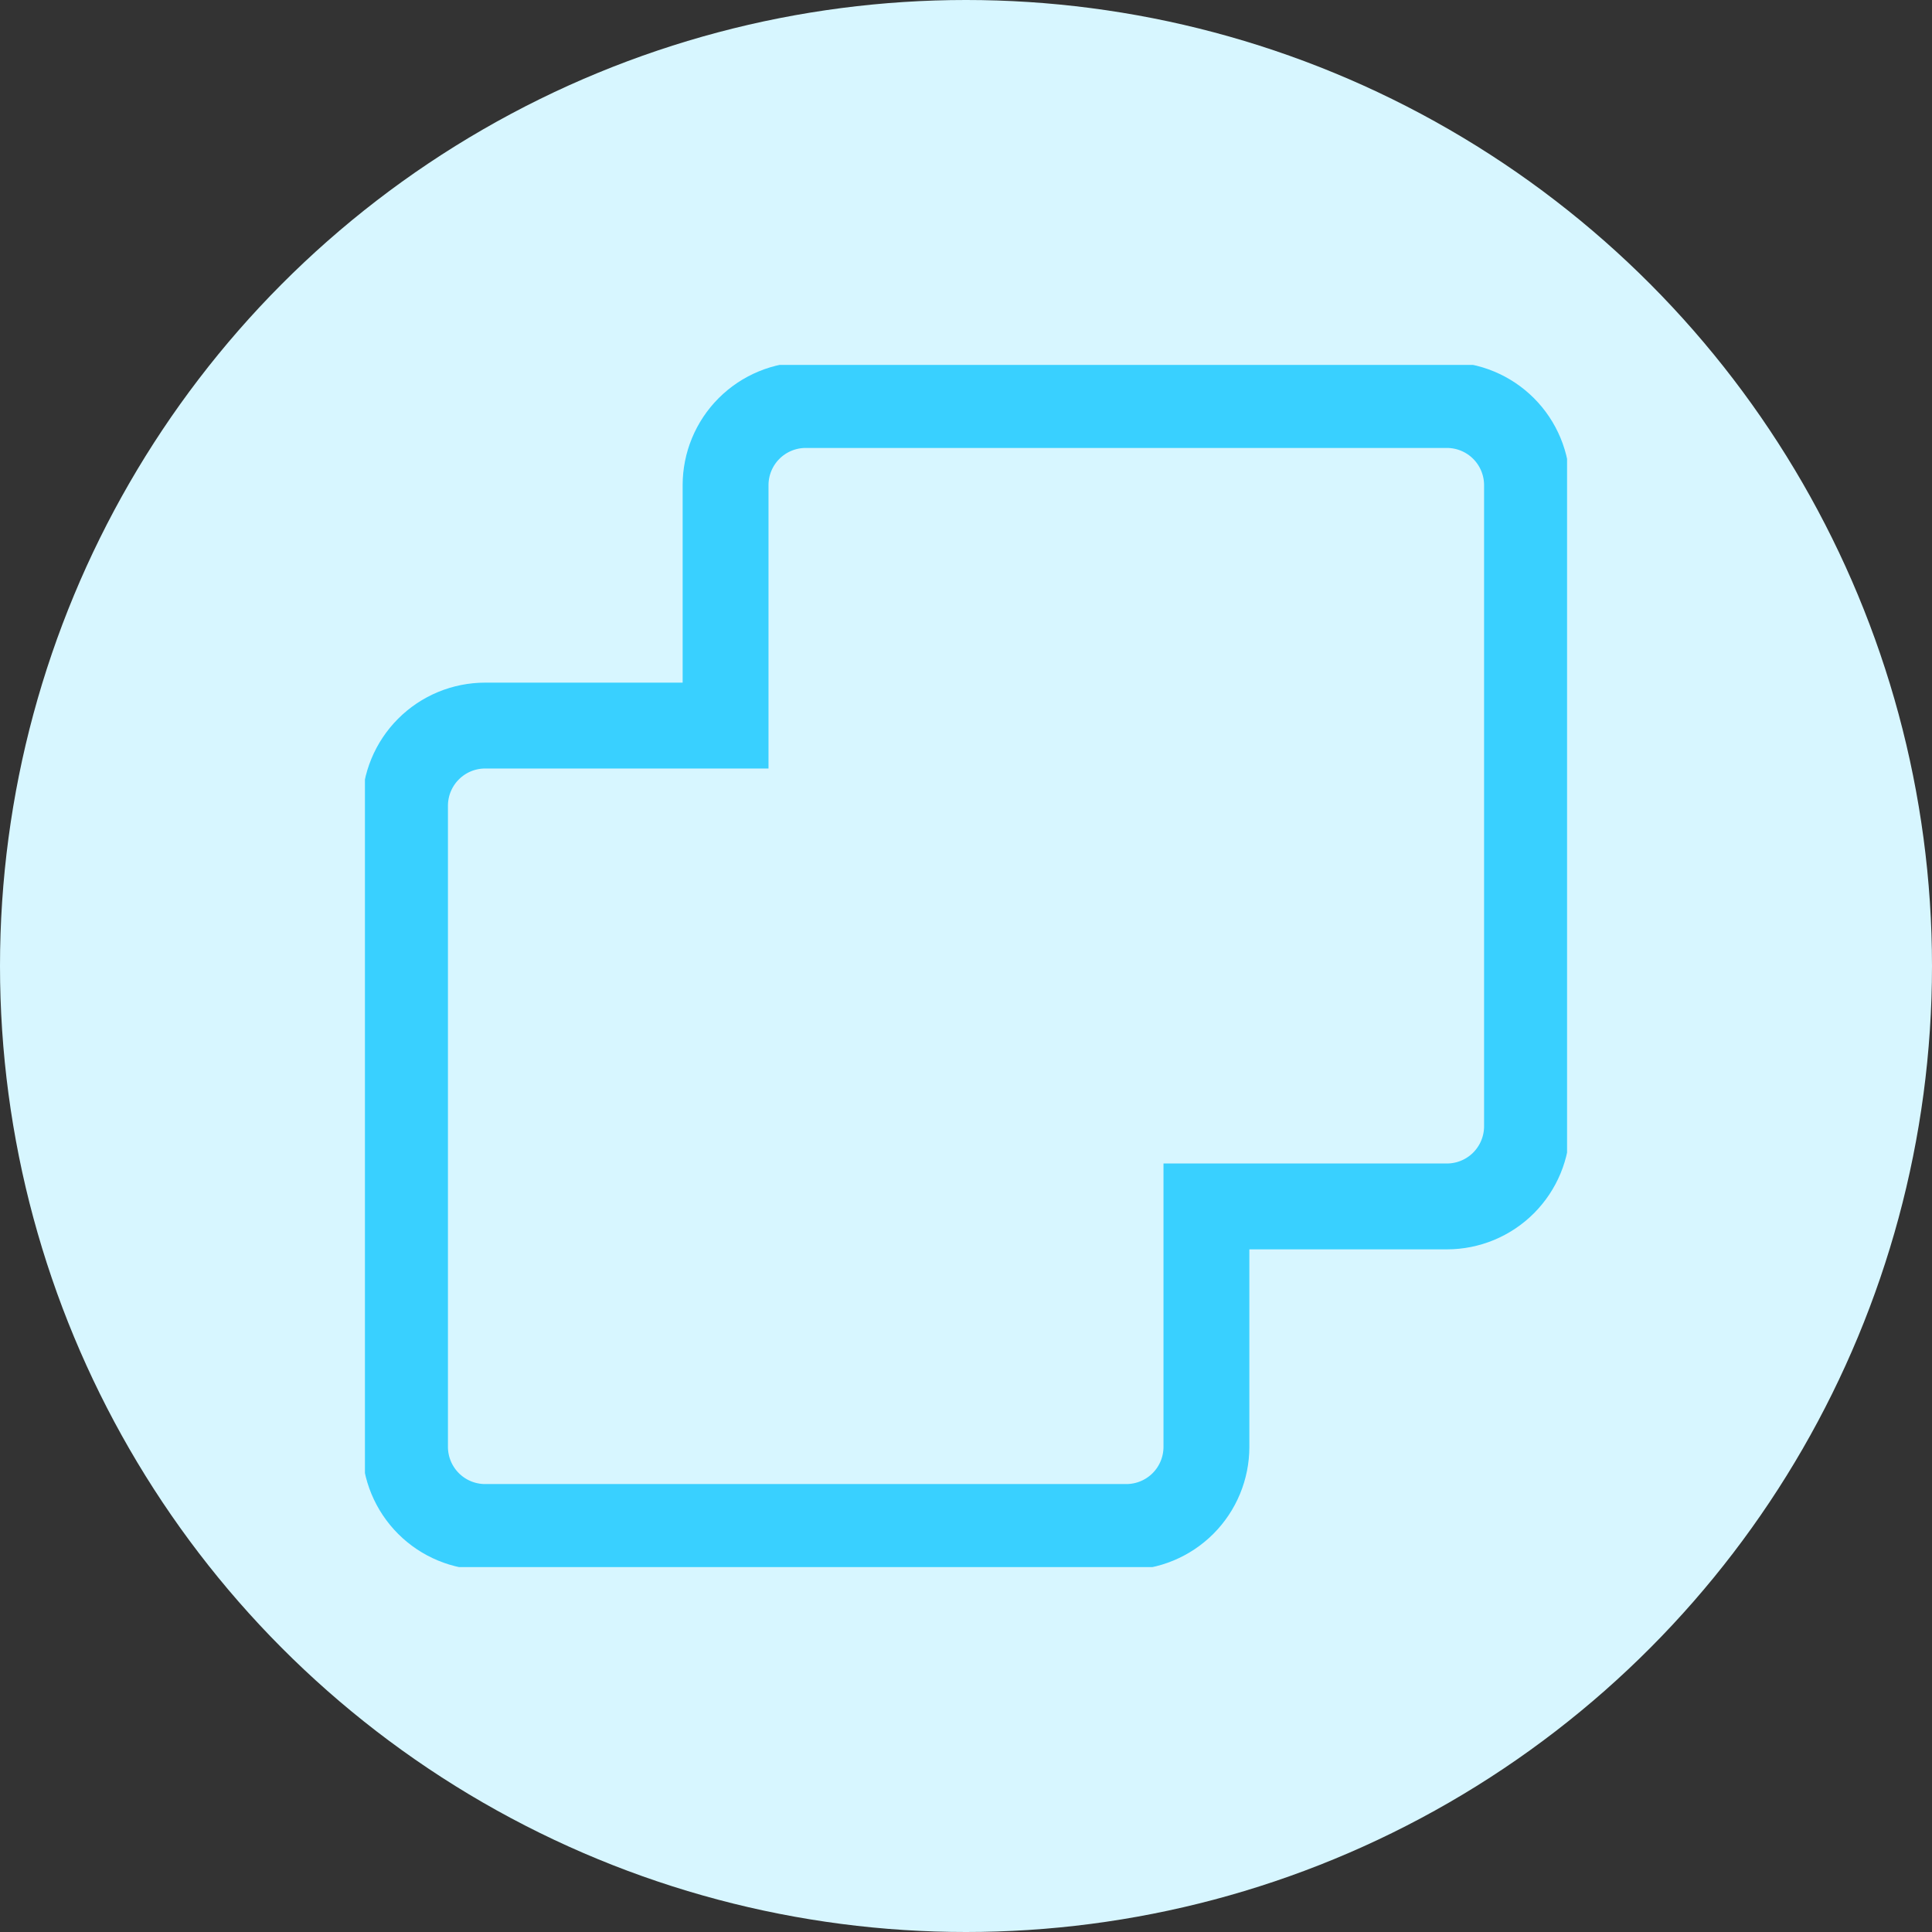
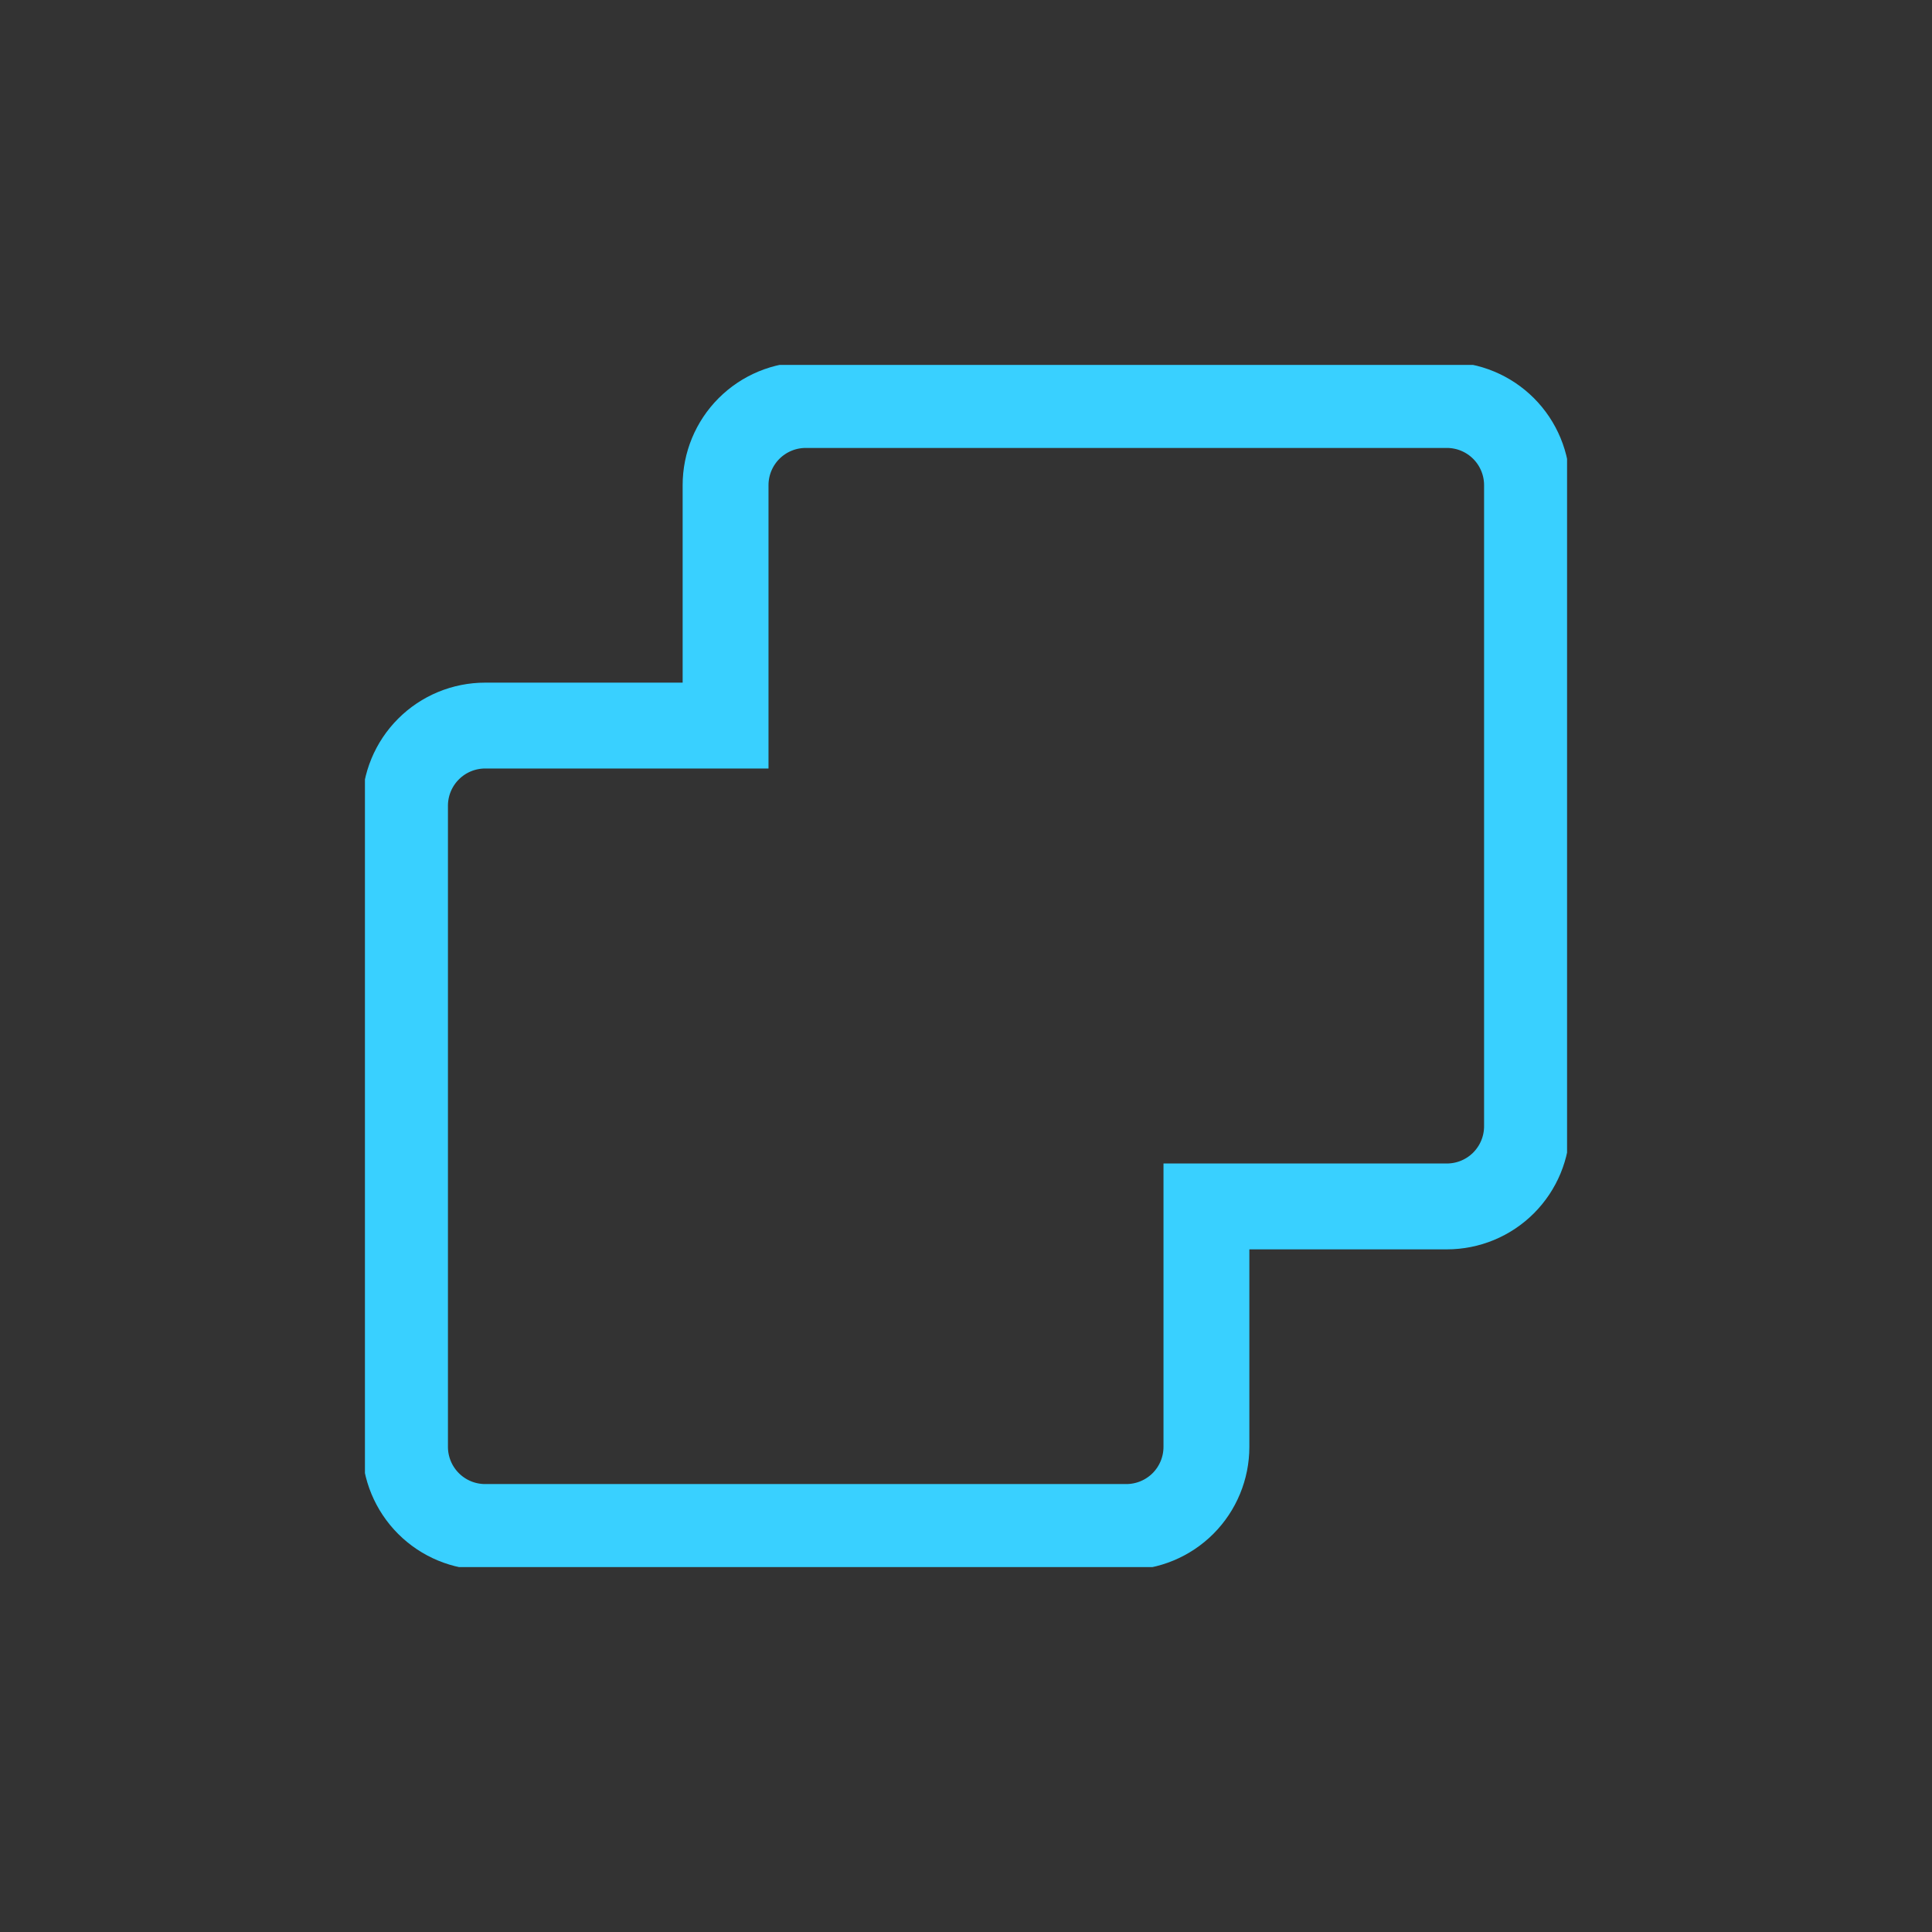
<svg xmlns="http://www.w3.org/2000/svg" width="90" height="90" viewBox="0 0 90 90" fill="none">
  <rect x="0" y="0" width="90" height="90" fill="#333333" stroke="none" />
-   <circle cx="45" cy="45" r="45" fill="#D7F6FF" />
  <g clip-path="url(#clip0)">
    <path d="M33.8 22.6V33.8H22.601C21.61 33.8 20.661 34.193 19.961 34.894C19.261 35.594 18.867 36.543 18.867 37.533V67.4C18.867 68.39 19.261 69.34 19.961 70.04C20.661 70.74 21.61 71.133 22.601 71.133H52.467C53.457 71.133 54.407 70.74 55.107 70.04C55.807 69.34 56.2 68.39 56.2 67.4V56.2H67.4C68.391 56.2 69.34 55.807 70.04 55.107C70.74 54.406 71.134 53.457 71.134 52.467V22.6C71.134 21.61 70.74 20.66 70.04 19.96C69.34 19.26 68.391 18.867 67.4 18.867H37.534C36.544 18.867 35.594 19.26 34.894 19.96C34.194 20.66 33.8 21.61 33.8 22.6V22.6Z" stroke="#39D0FF" stroke-width="4" />
  </g>
  <defs>
    <clipPath id="clip0">
      <rect width="56" height="56" fill="white" transform="translate(17 17)" />
    </clipPath>
  </defs>
</svg>